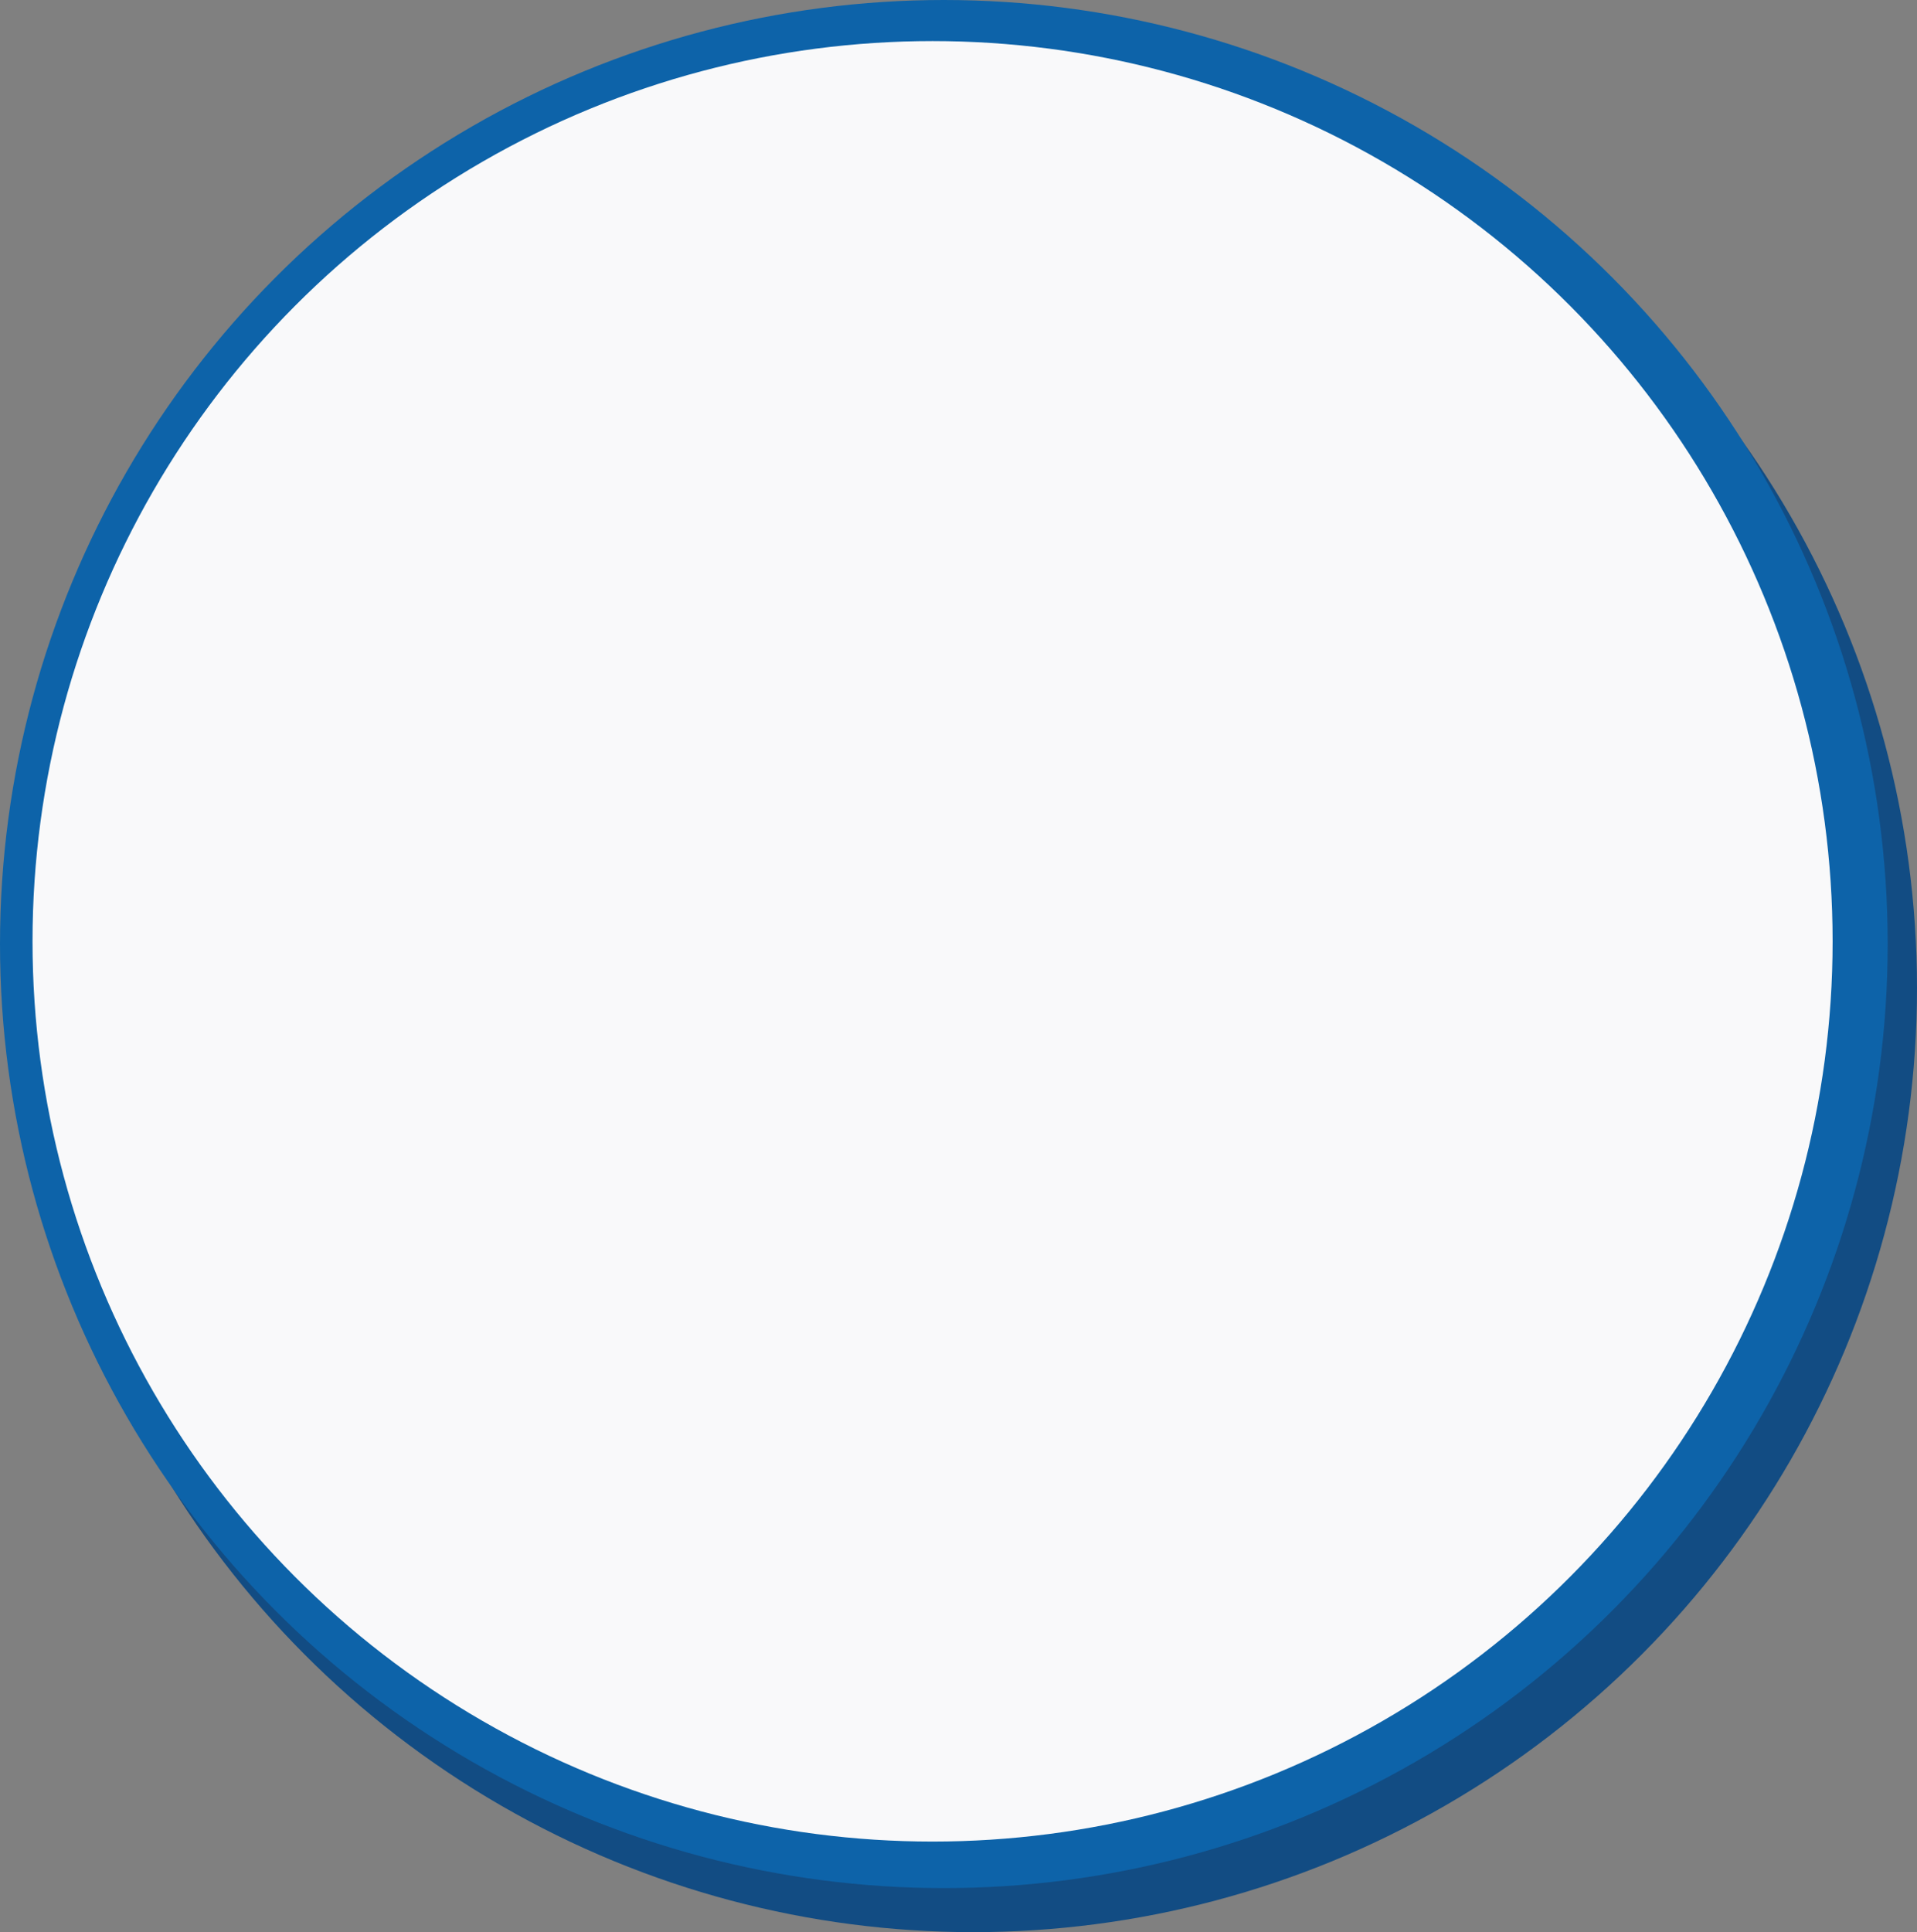
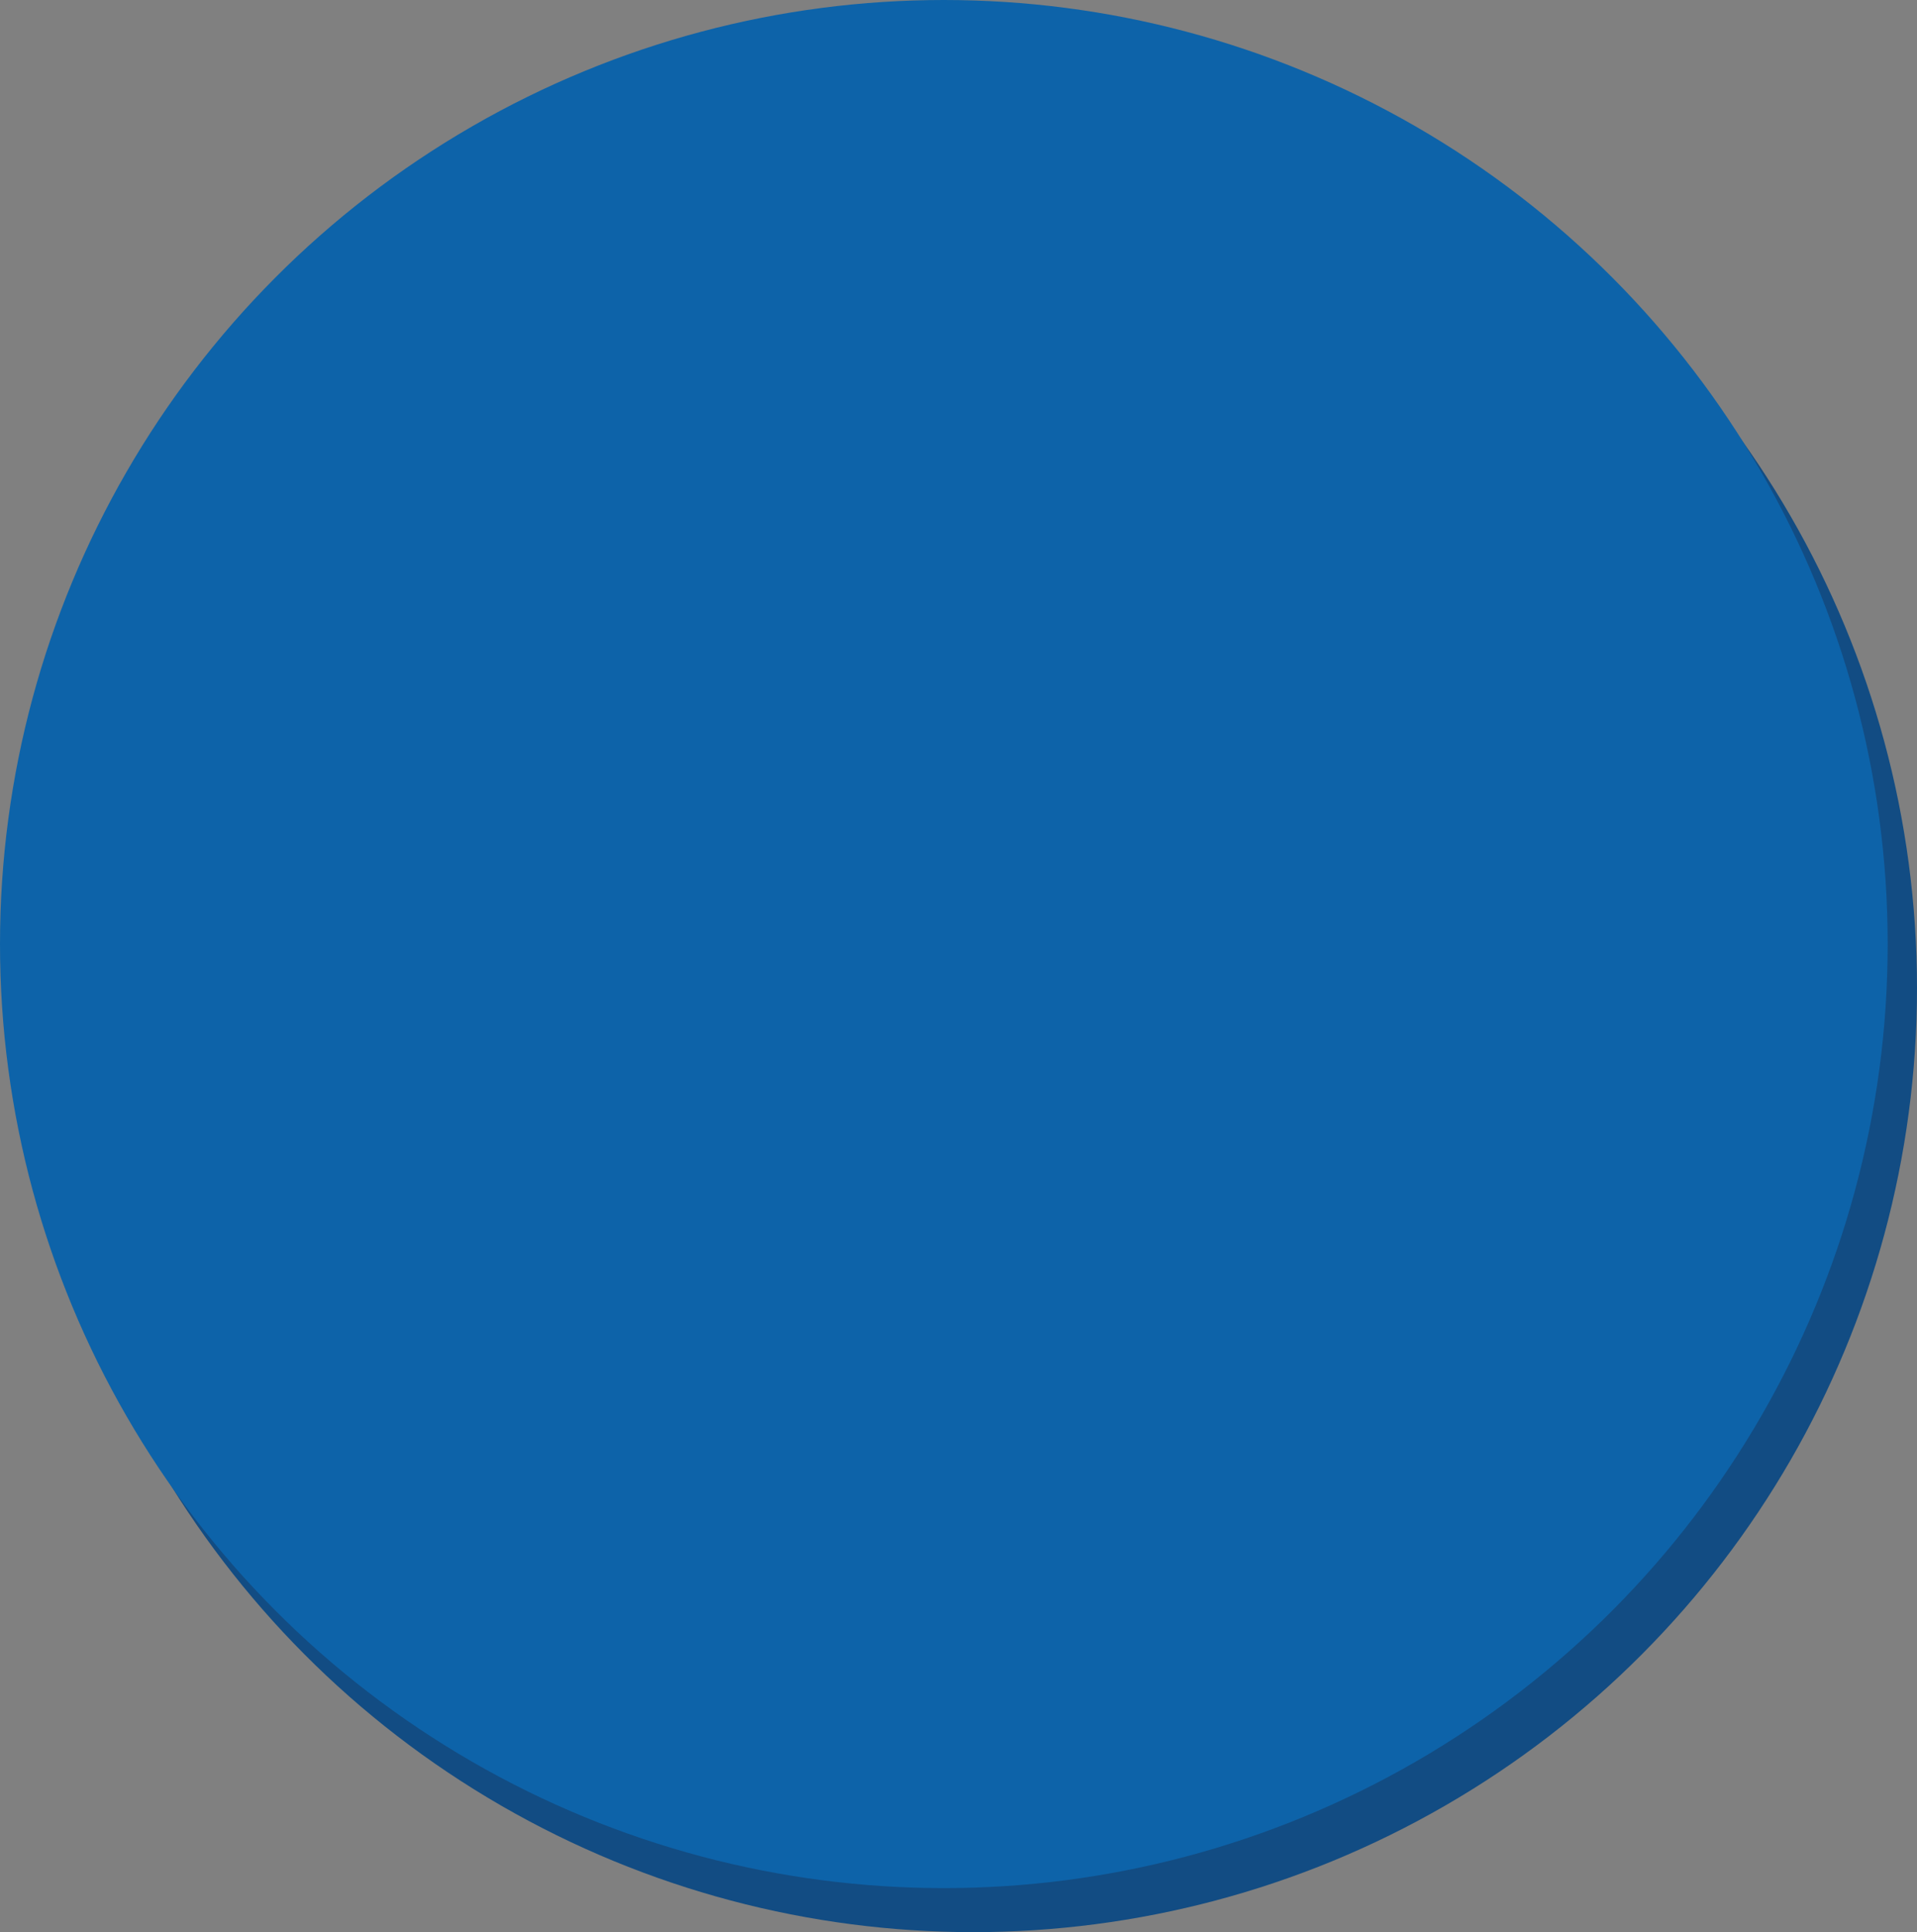
<svg xmlns="http://www.w3.org/2000/svg" viewBox="0 0 161.51 162.75">
  <rect x="0" y="0" width="161.51" height="162.75" fill="#808080" stroke="none" />
  <defs>
    <style>.cls-1{fill:#124c83;}.cls-2{fill:#0d63a9;}.cls-3{fill:#f9f9fa;}</style>
  </defs>
  <g id="Layer_2" data-name="Layer 2">
    <g id="about_us" data-name="about us">
      <circle class="cls-1" cx="81.99" cy="83.23" r="79.52" />
      <circle class="cls-2" cx="79.52" cy="79.52" r="79.52" />
-       <circle class="cls-3" cx="78.57" cy="79.29" r="75.83" />
    </g>
  </g>
</svg>